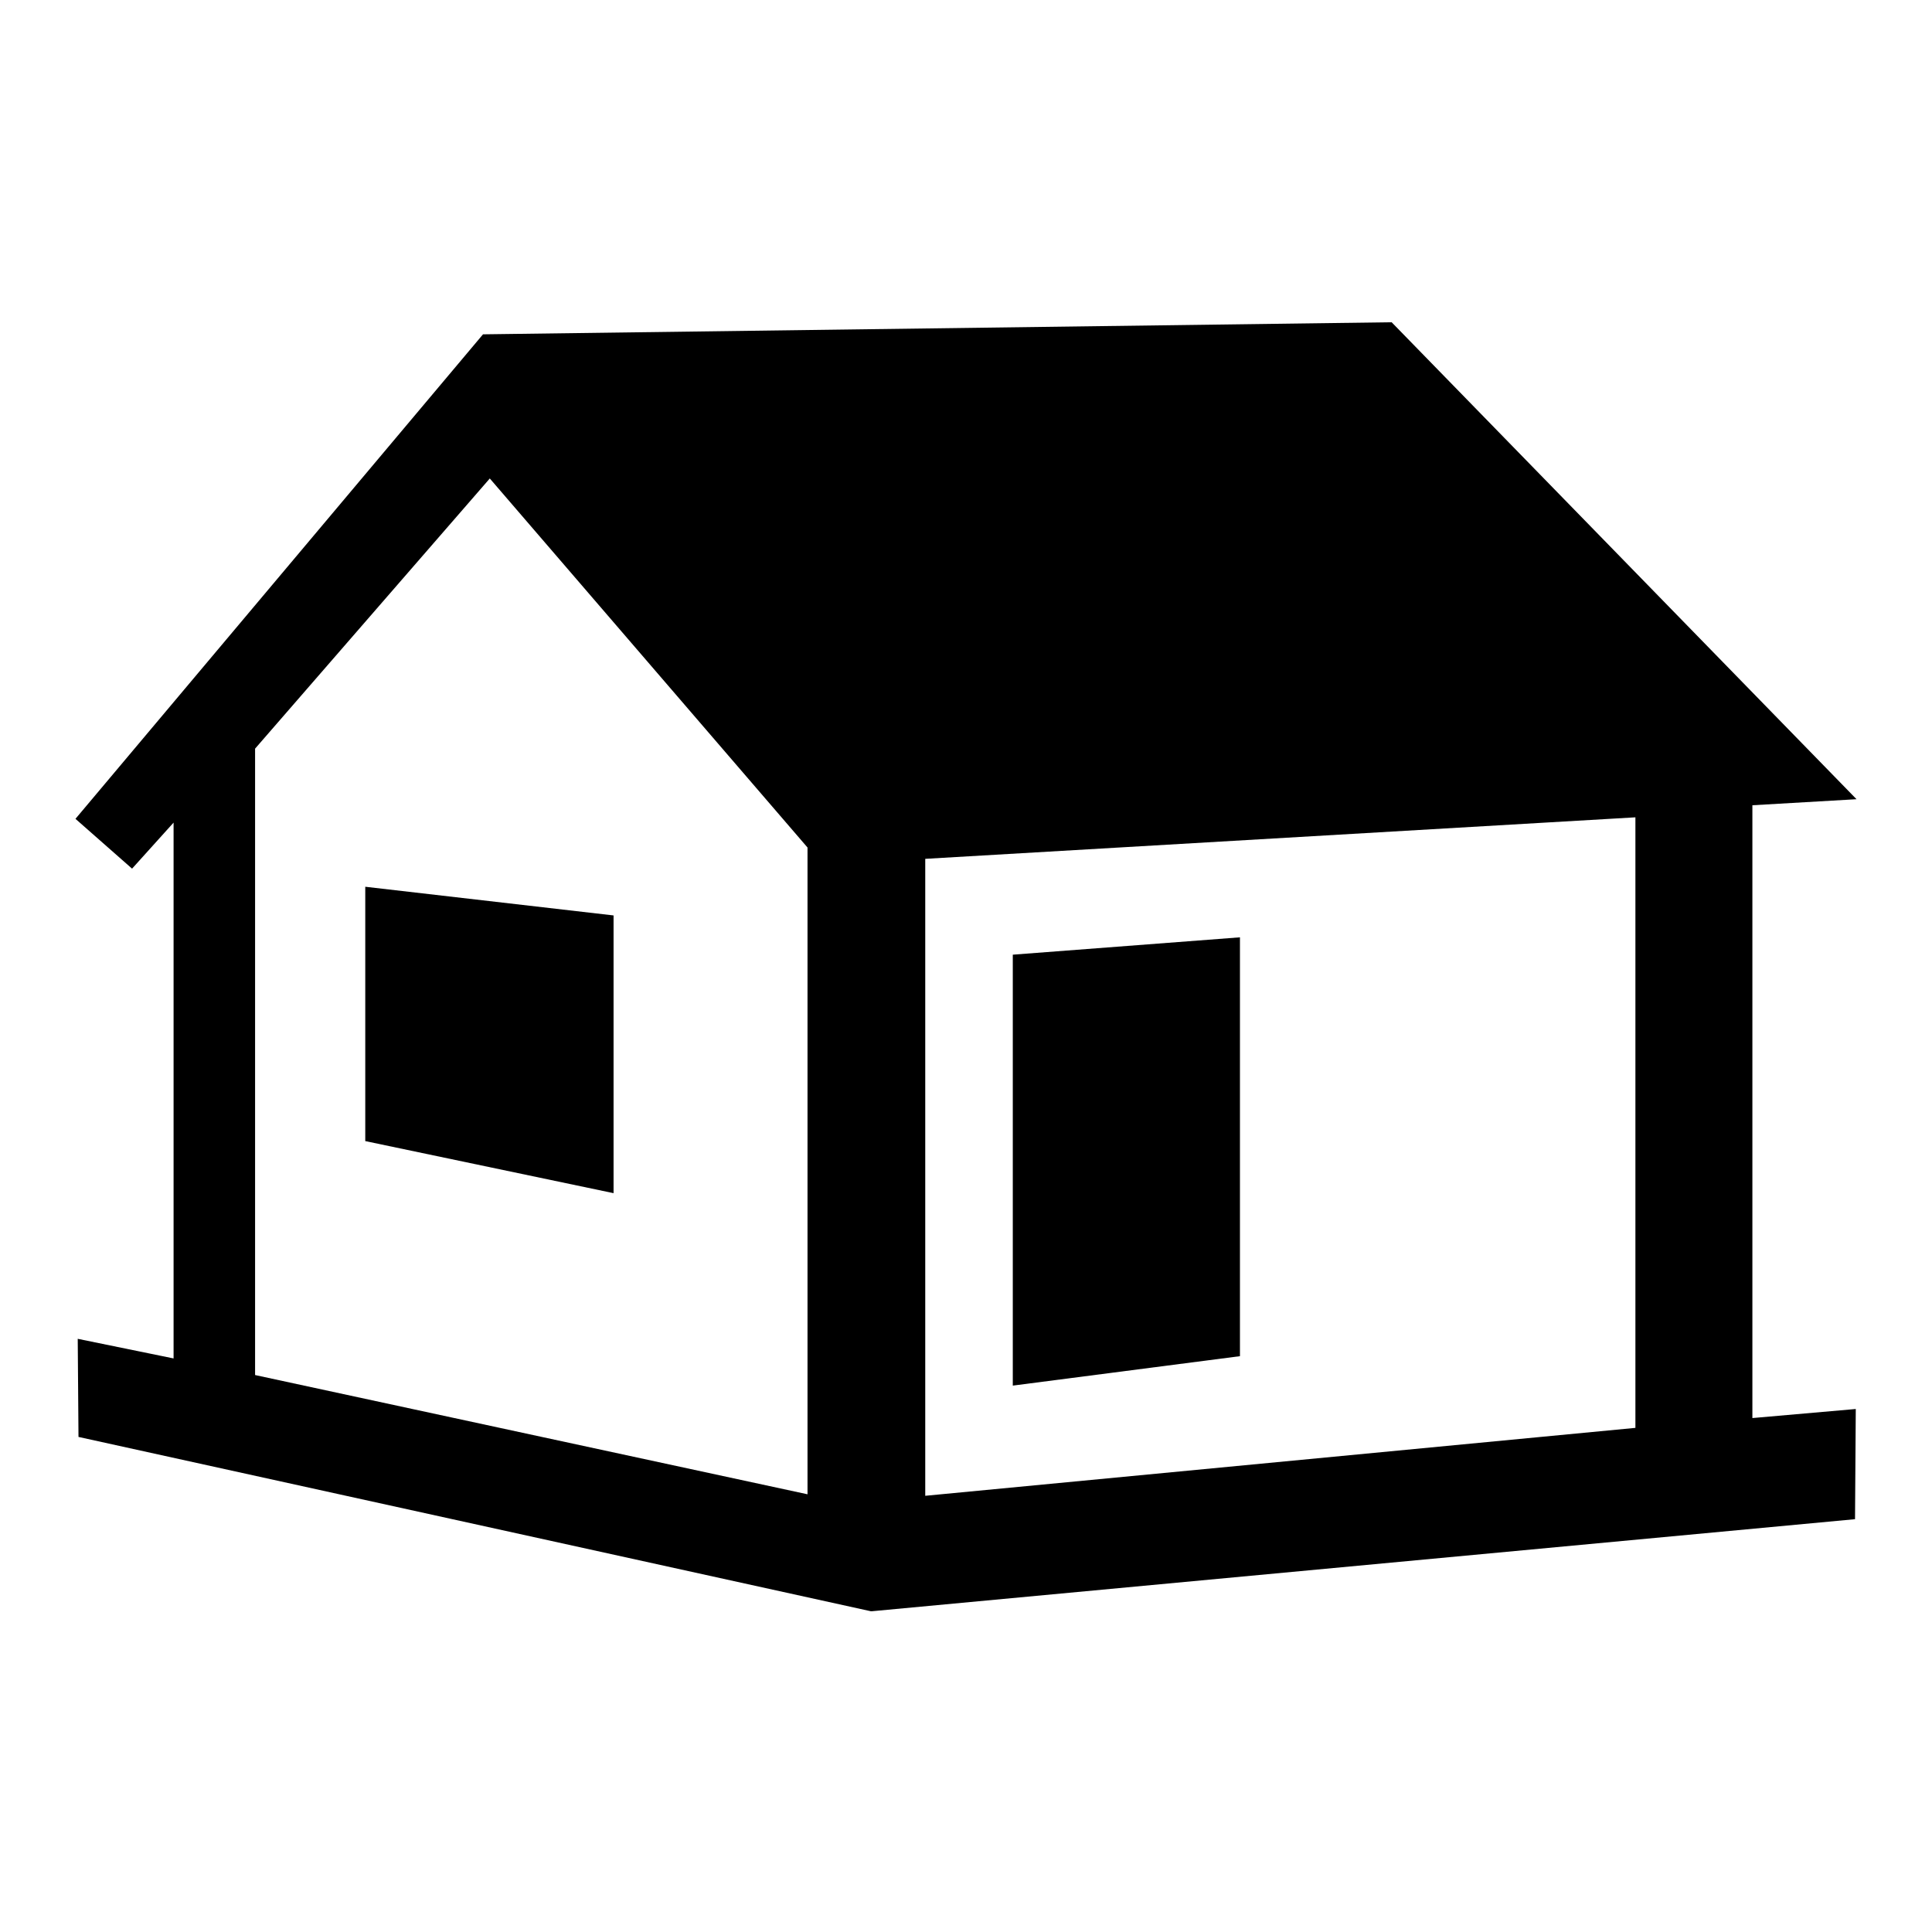
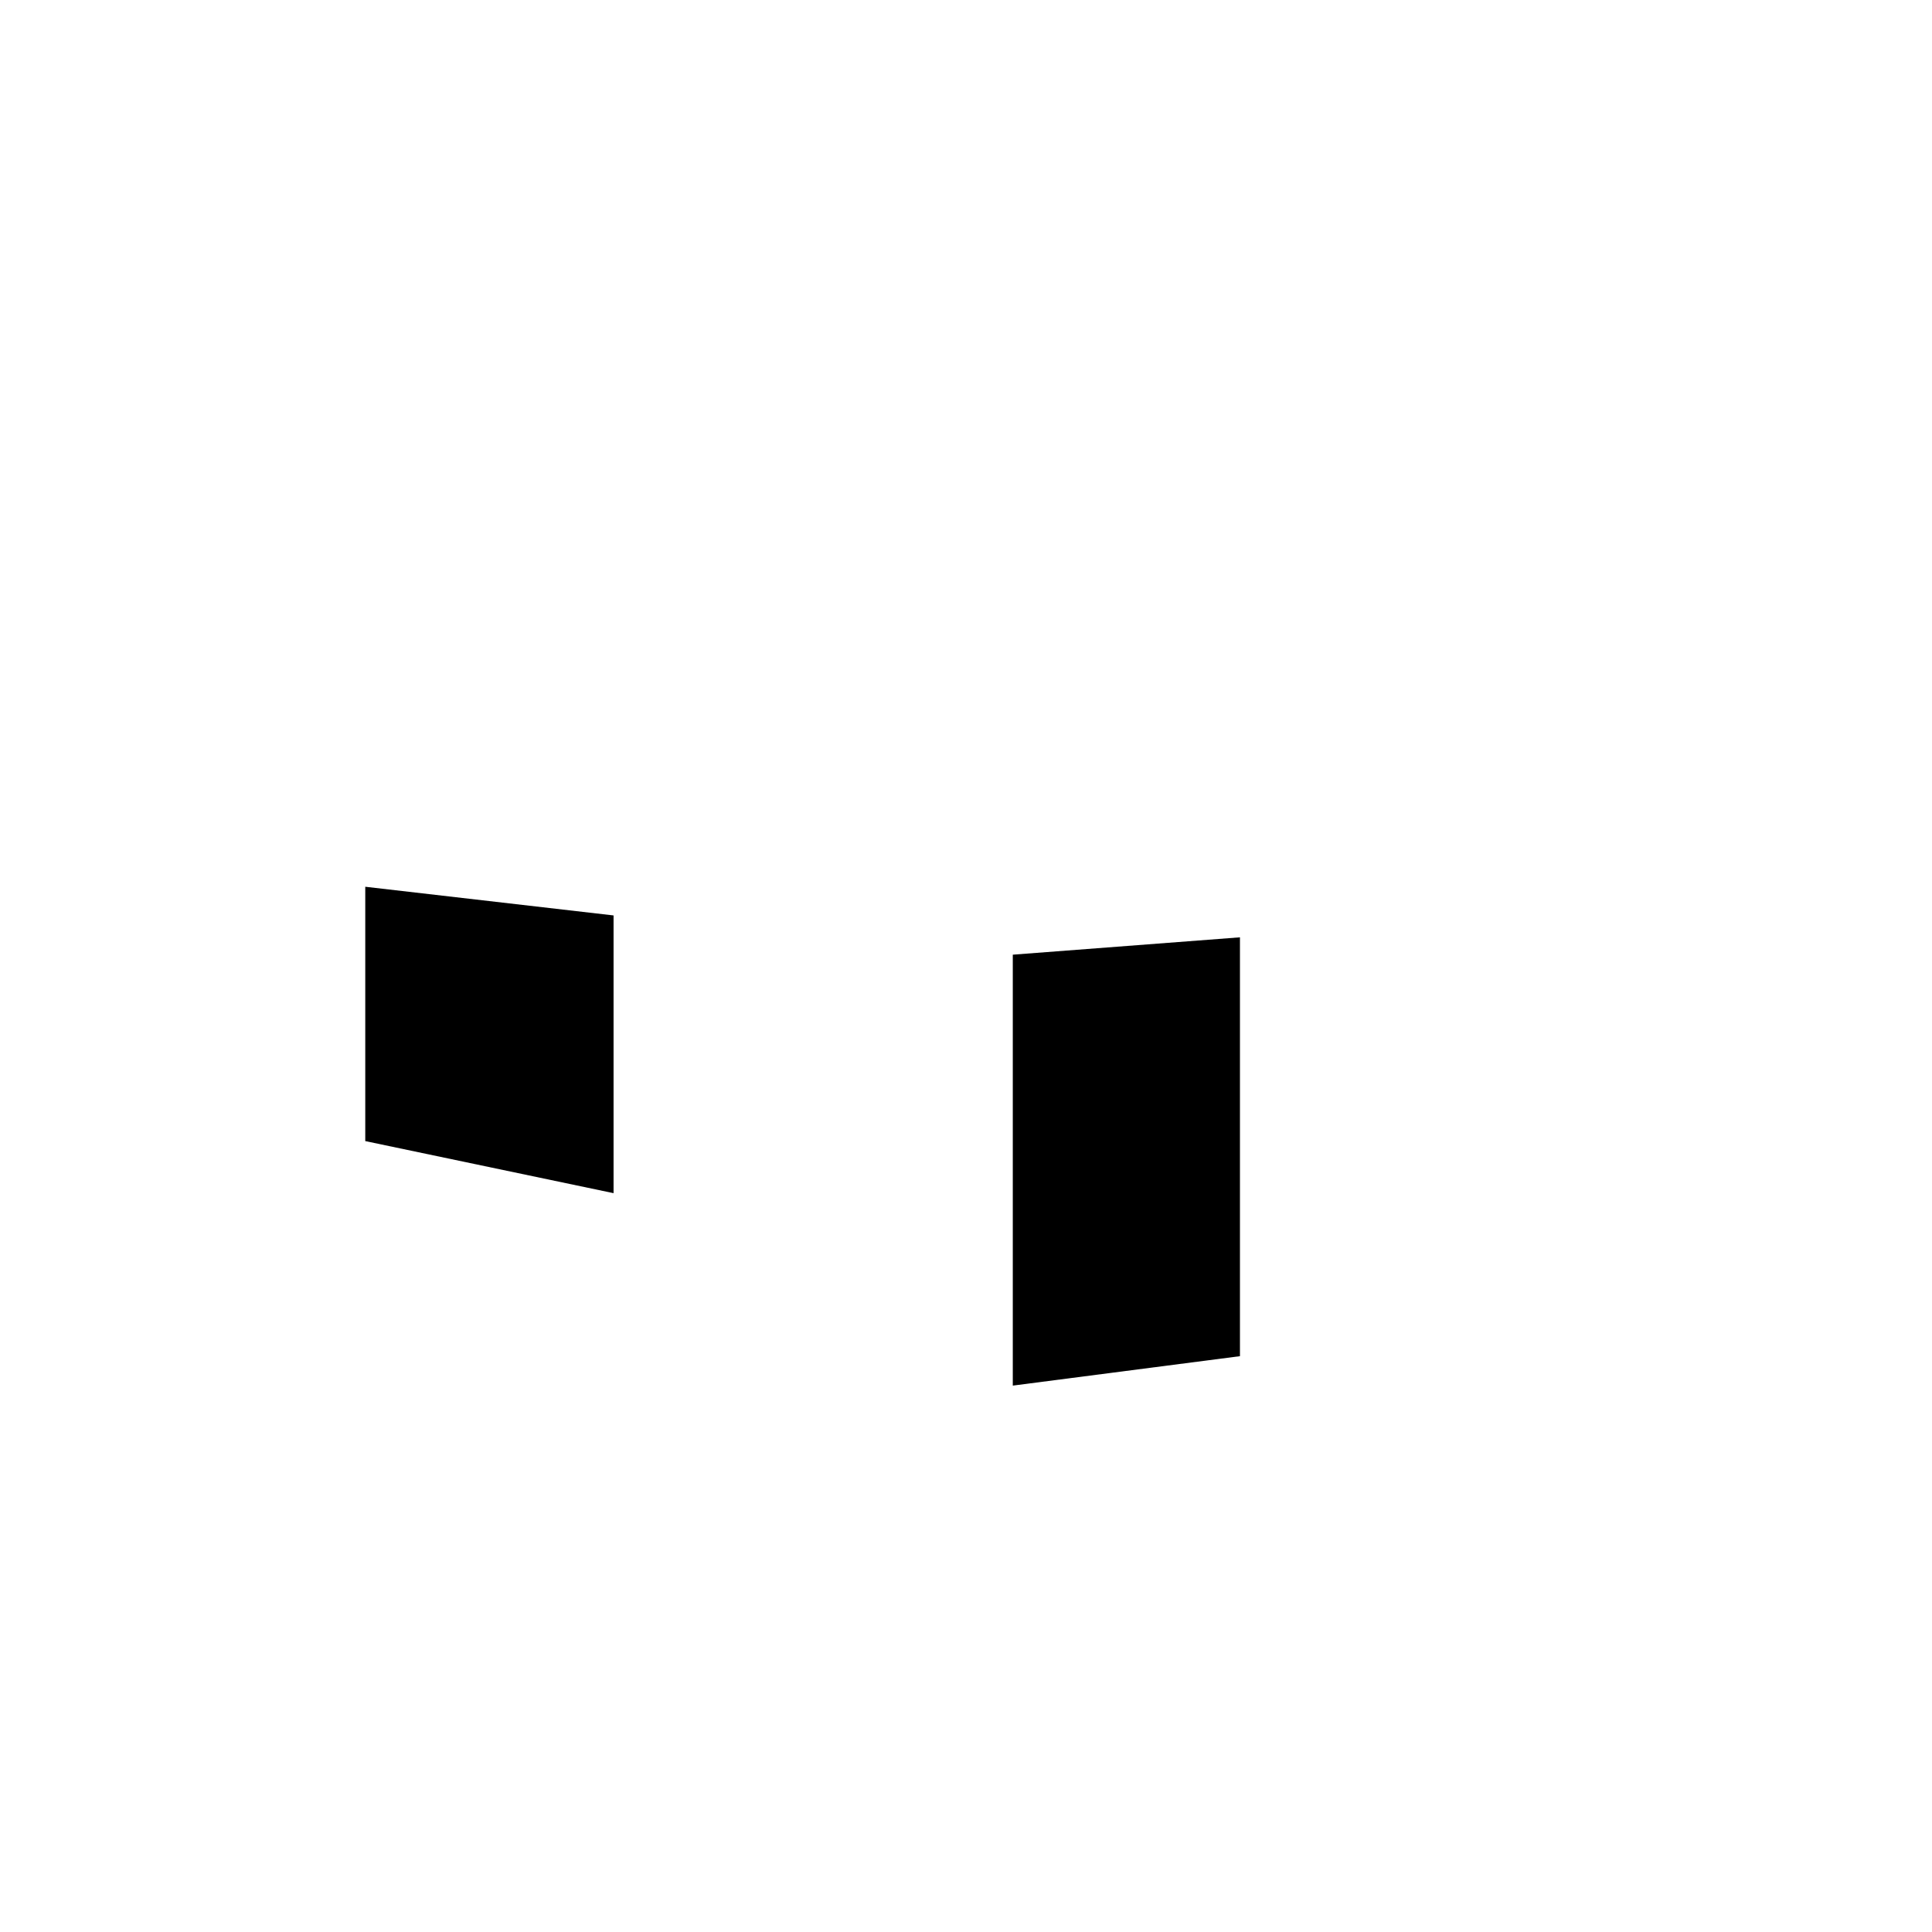
<svg xmlns="http://www.w3.org/2000/svg" version="1.1" x="0px" y="0px" viewBox="0 0 256 256" enable-background="new 0 0 256 256" xml:space="preserve">
  <g>
    <g>
-       <path fill="#000000" d="M245.9,186.7l-13.7,1.2l0-81.2l13.8-0.8l-61.6-63.2L64,44.3l-54,64.2l7.5,6.6L23,109l0,71l-12.7-2.6l0.1,13l105,23.1l0,0l0,0h0.1l0,0l130.3-12.2L245.9,186.7z M216.7,108.3l0,80.9l-94.1,9v-84.4L216.7,108.3z M33.8,99.2l31.1-35.8l42.1,48.9v85.7l-73.2-15.8V99.2z" />
      <path fill="#000000" d="M48.4,117.5v33.7l32.9,6.9v-36.8L48.4,117.5z" />
-       <path fill="#000000" d="M164.3,124.2l-30.1,2.3v57.1l30.1-3.9V124.2z" />
+       <path fill="#000000" d="M164.3,124.2l-30.1,2.3v57.1l30.1-3.9z" />
    </g>
  </g>
</svg>